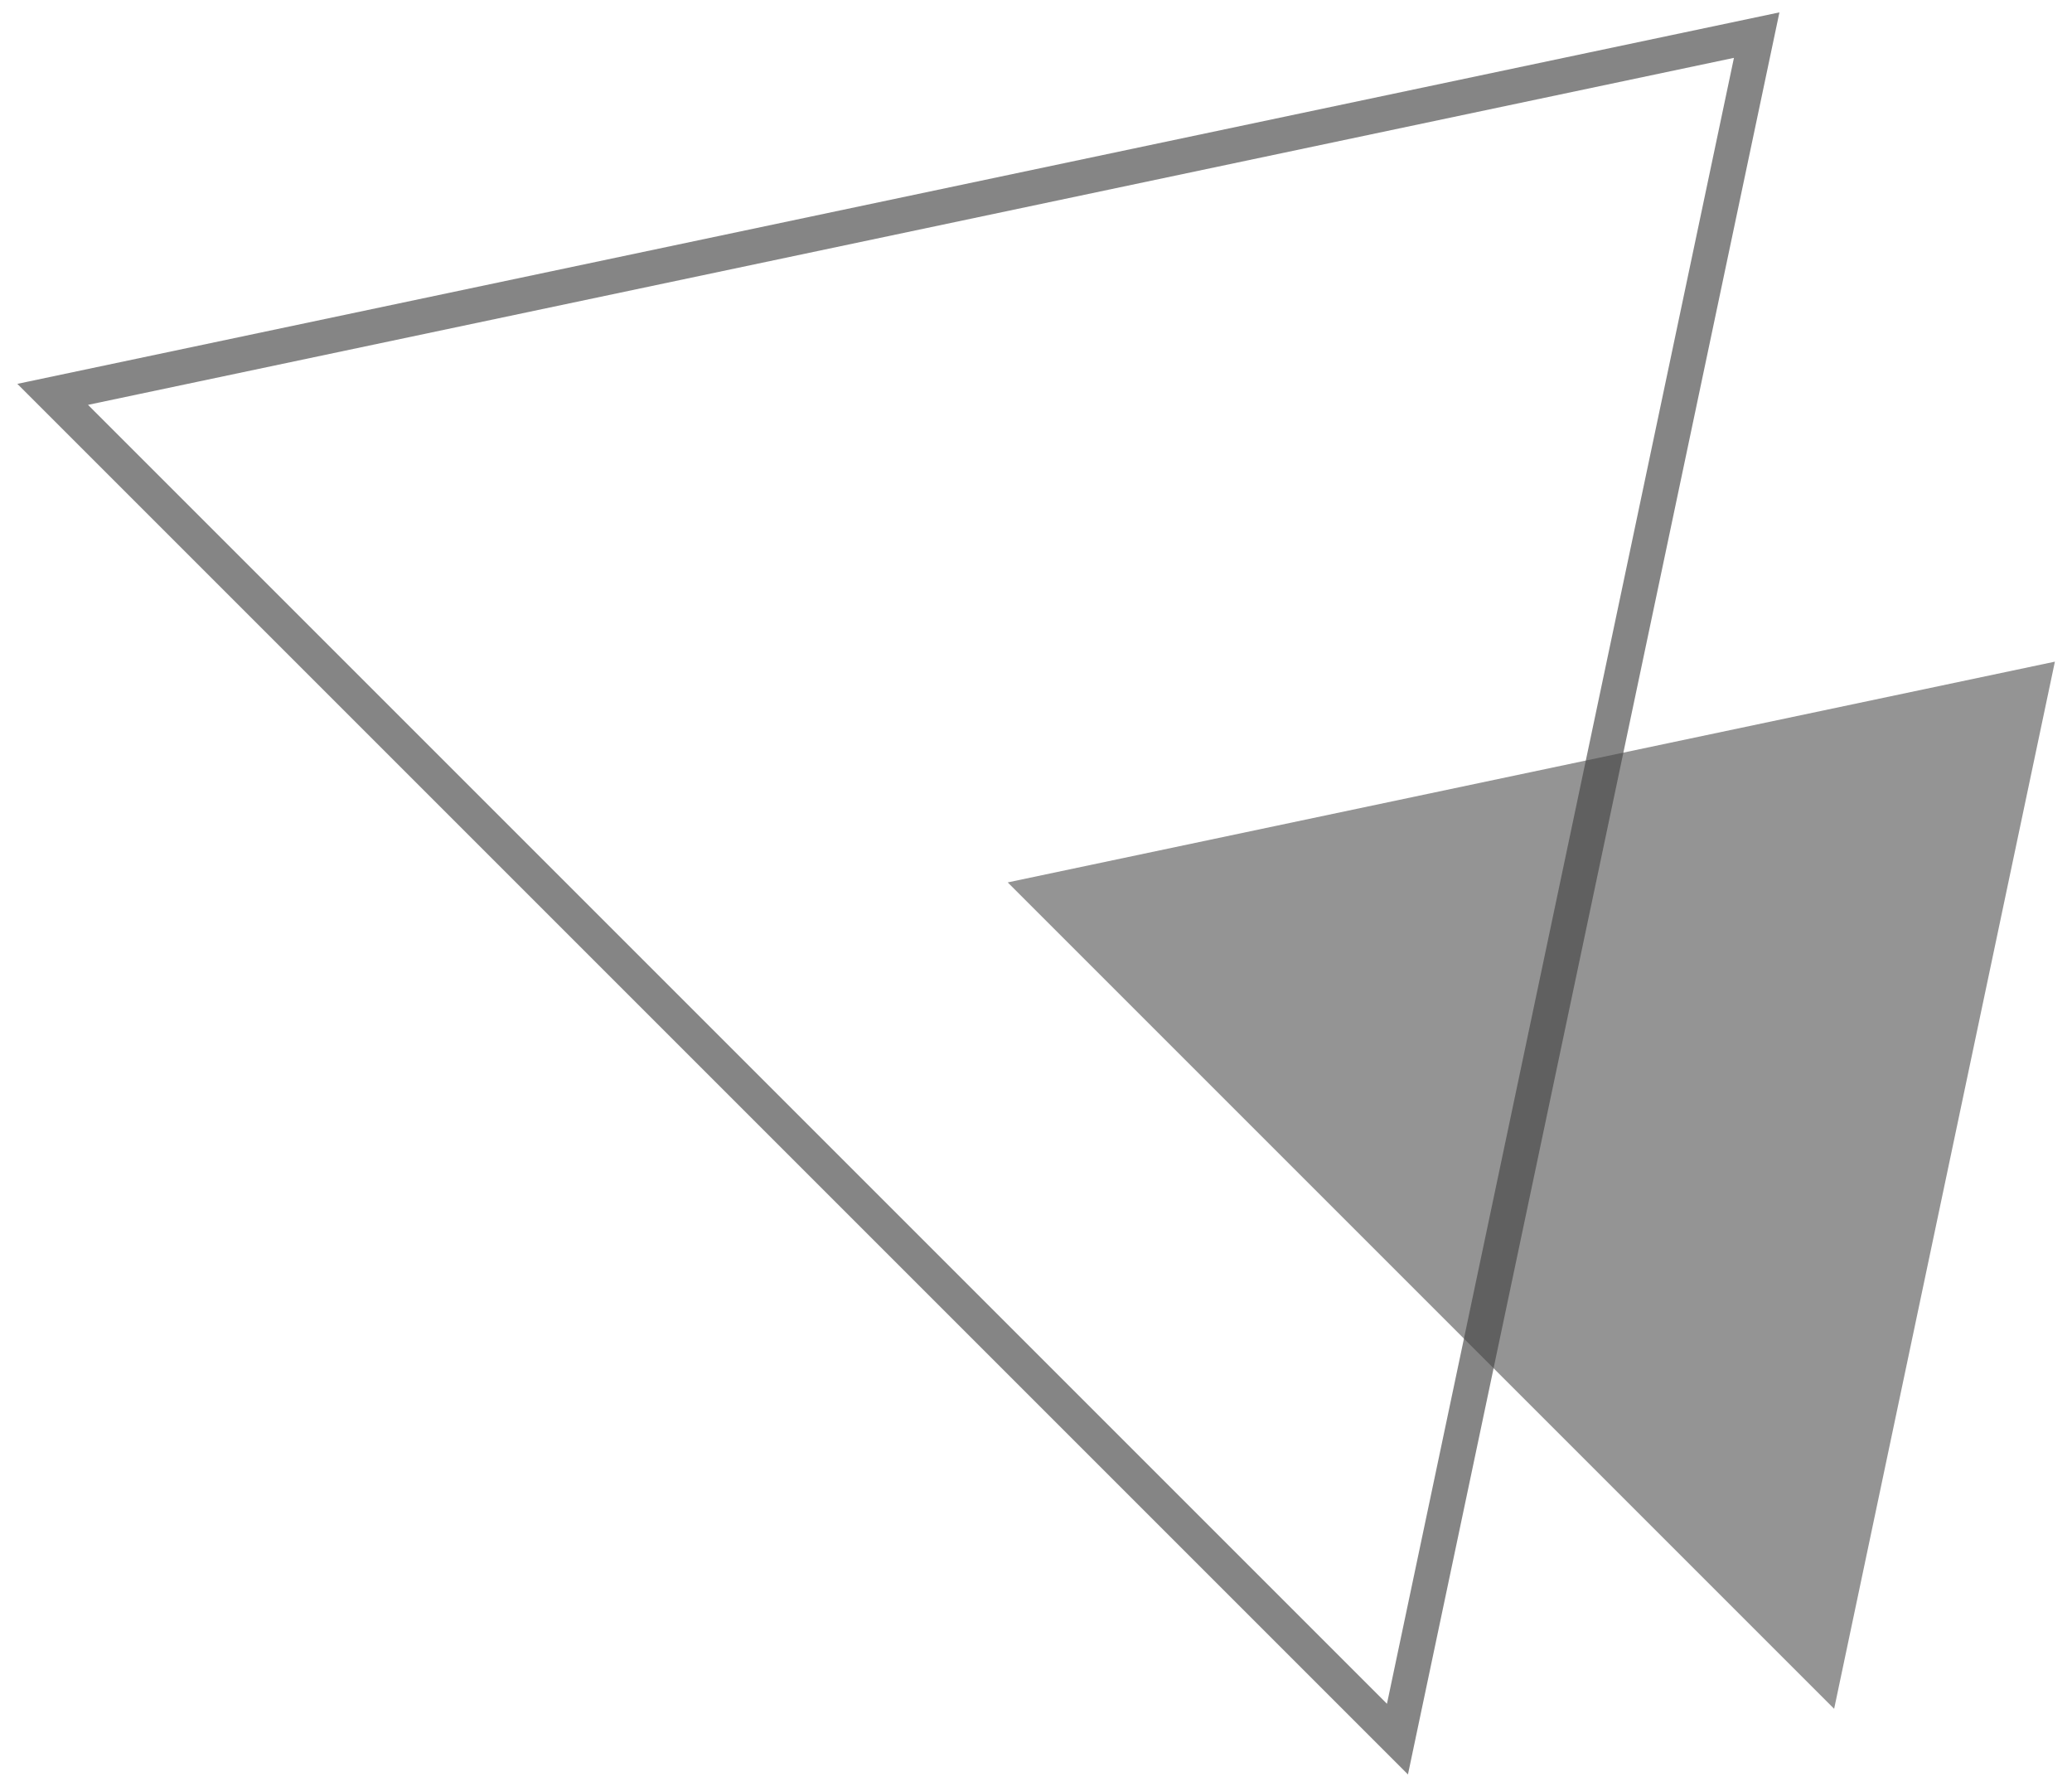
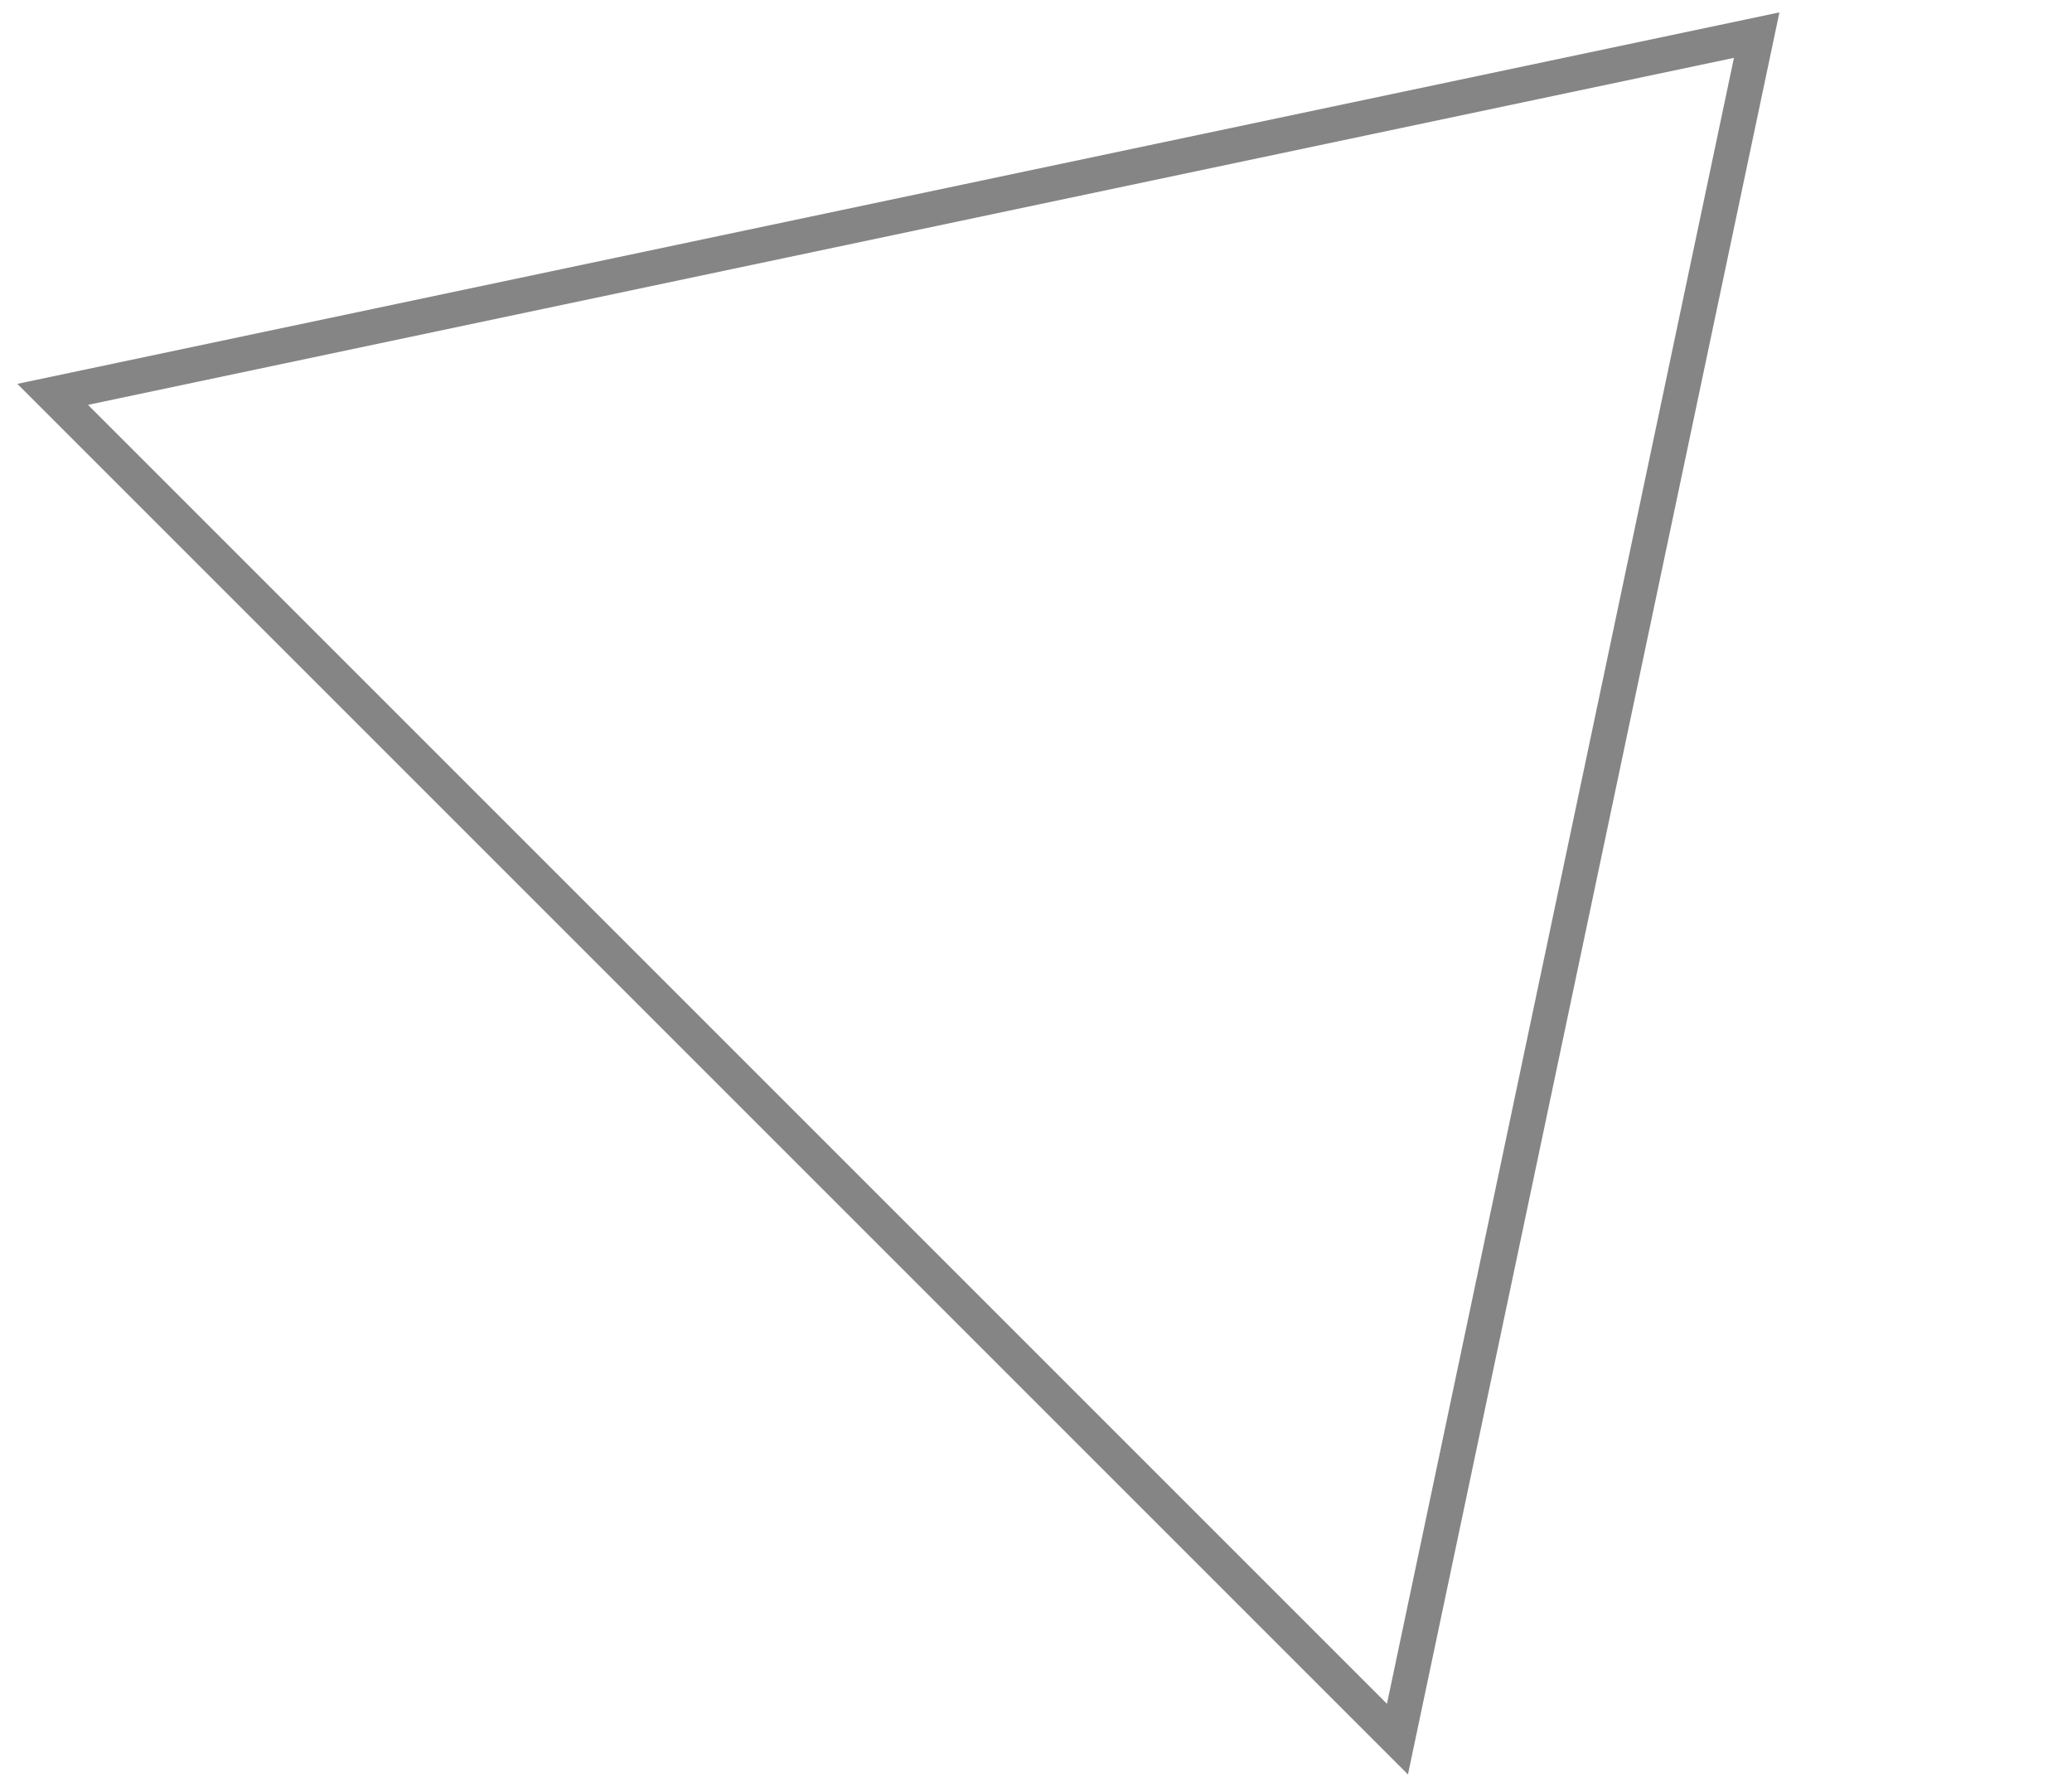
<svg xmlns="http://www.w3.org/2000/svg" width="118" height="102" viewBox="0 0 118 102" fill="none">
-   <path d="M57.39 50.254L117.026 37.682L104.454 97.318L57.39 50.254Z" fill="#5B5B5B" fill-opacity="0.65" />
  <path d="M3 22.459L100.043 2L79.585 99.044L3 22.459Z" stroke="#444444" stroke-opacity="0.65" stroke-width="2" stroke-miterlimit="10" />
</svg>